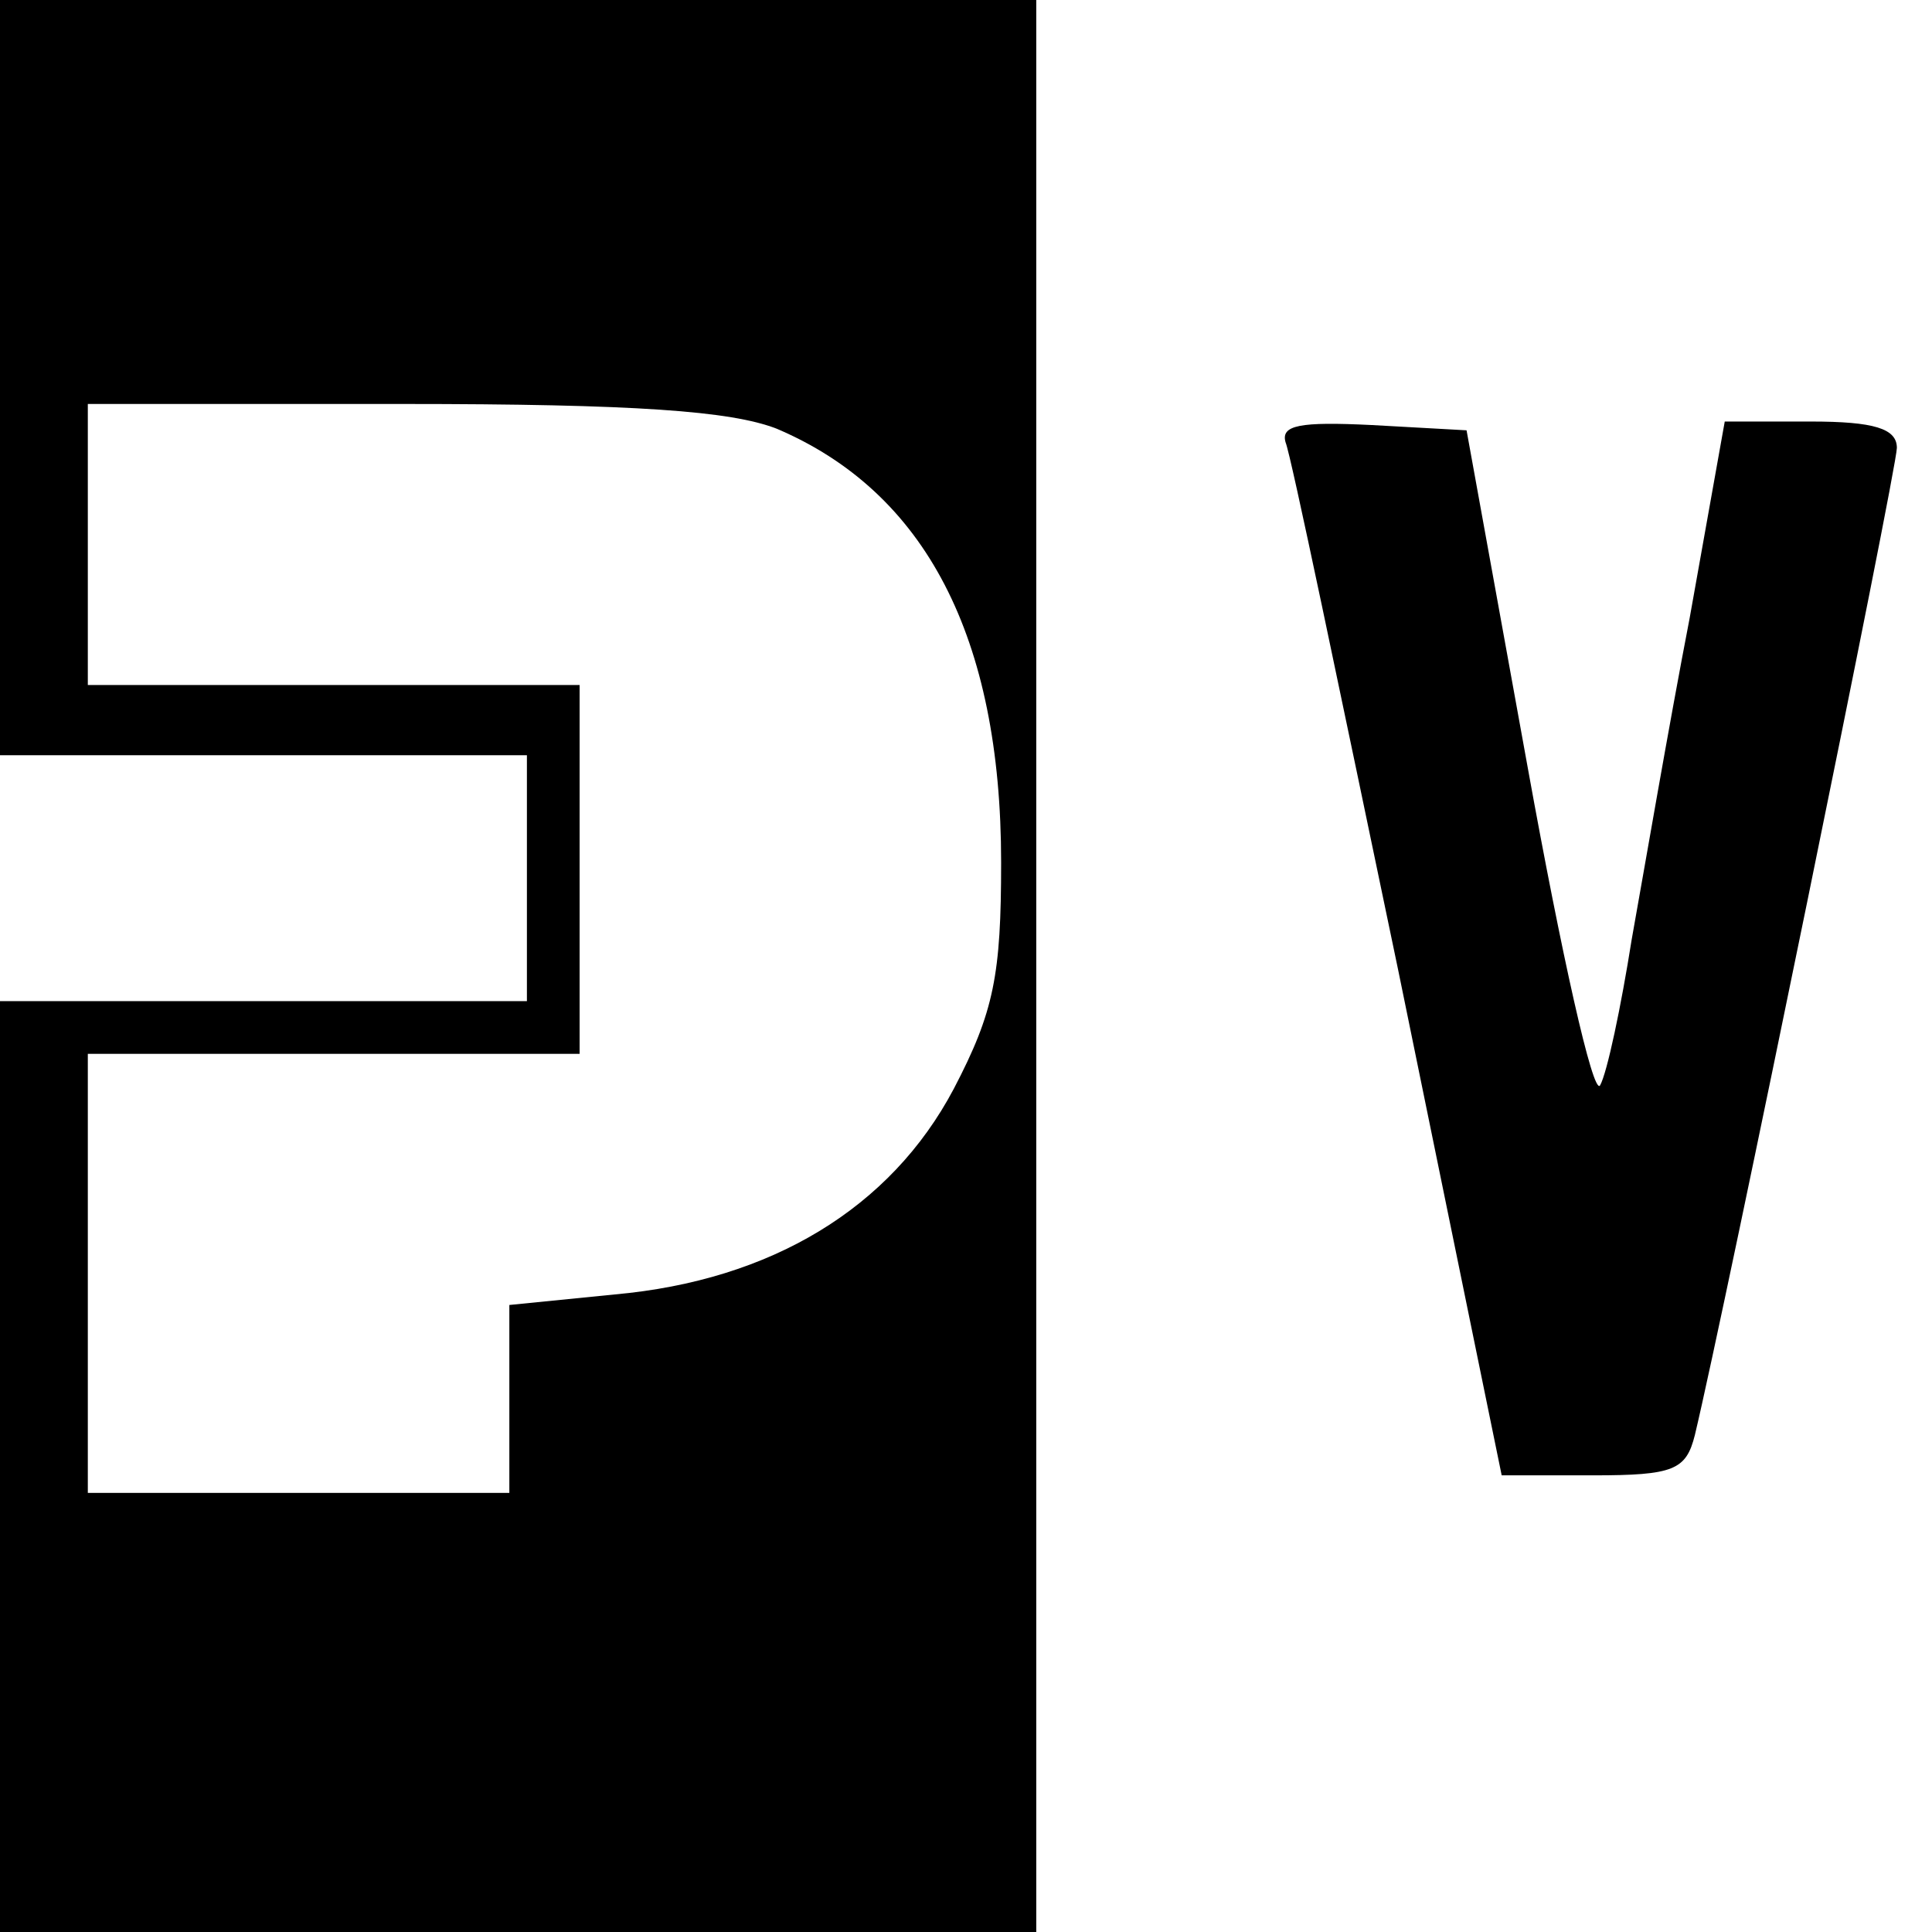
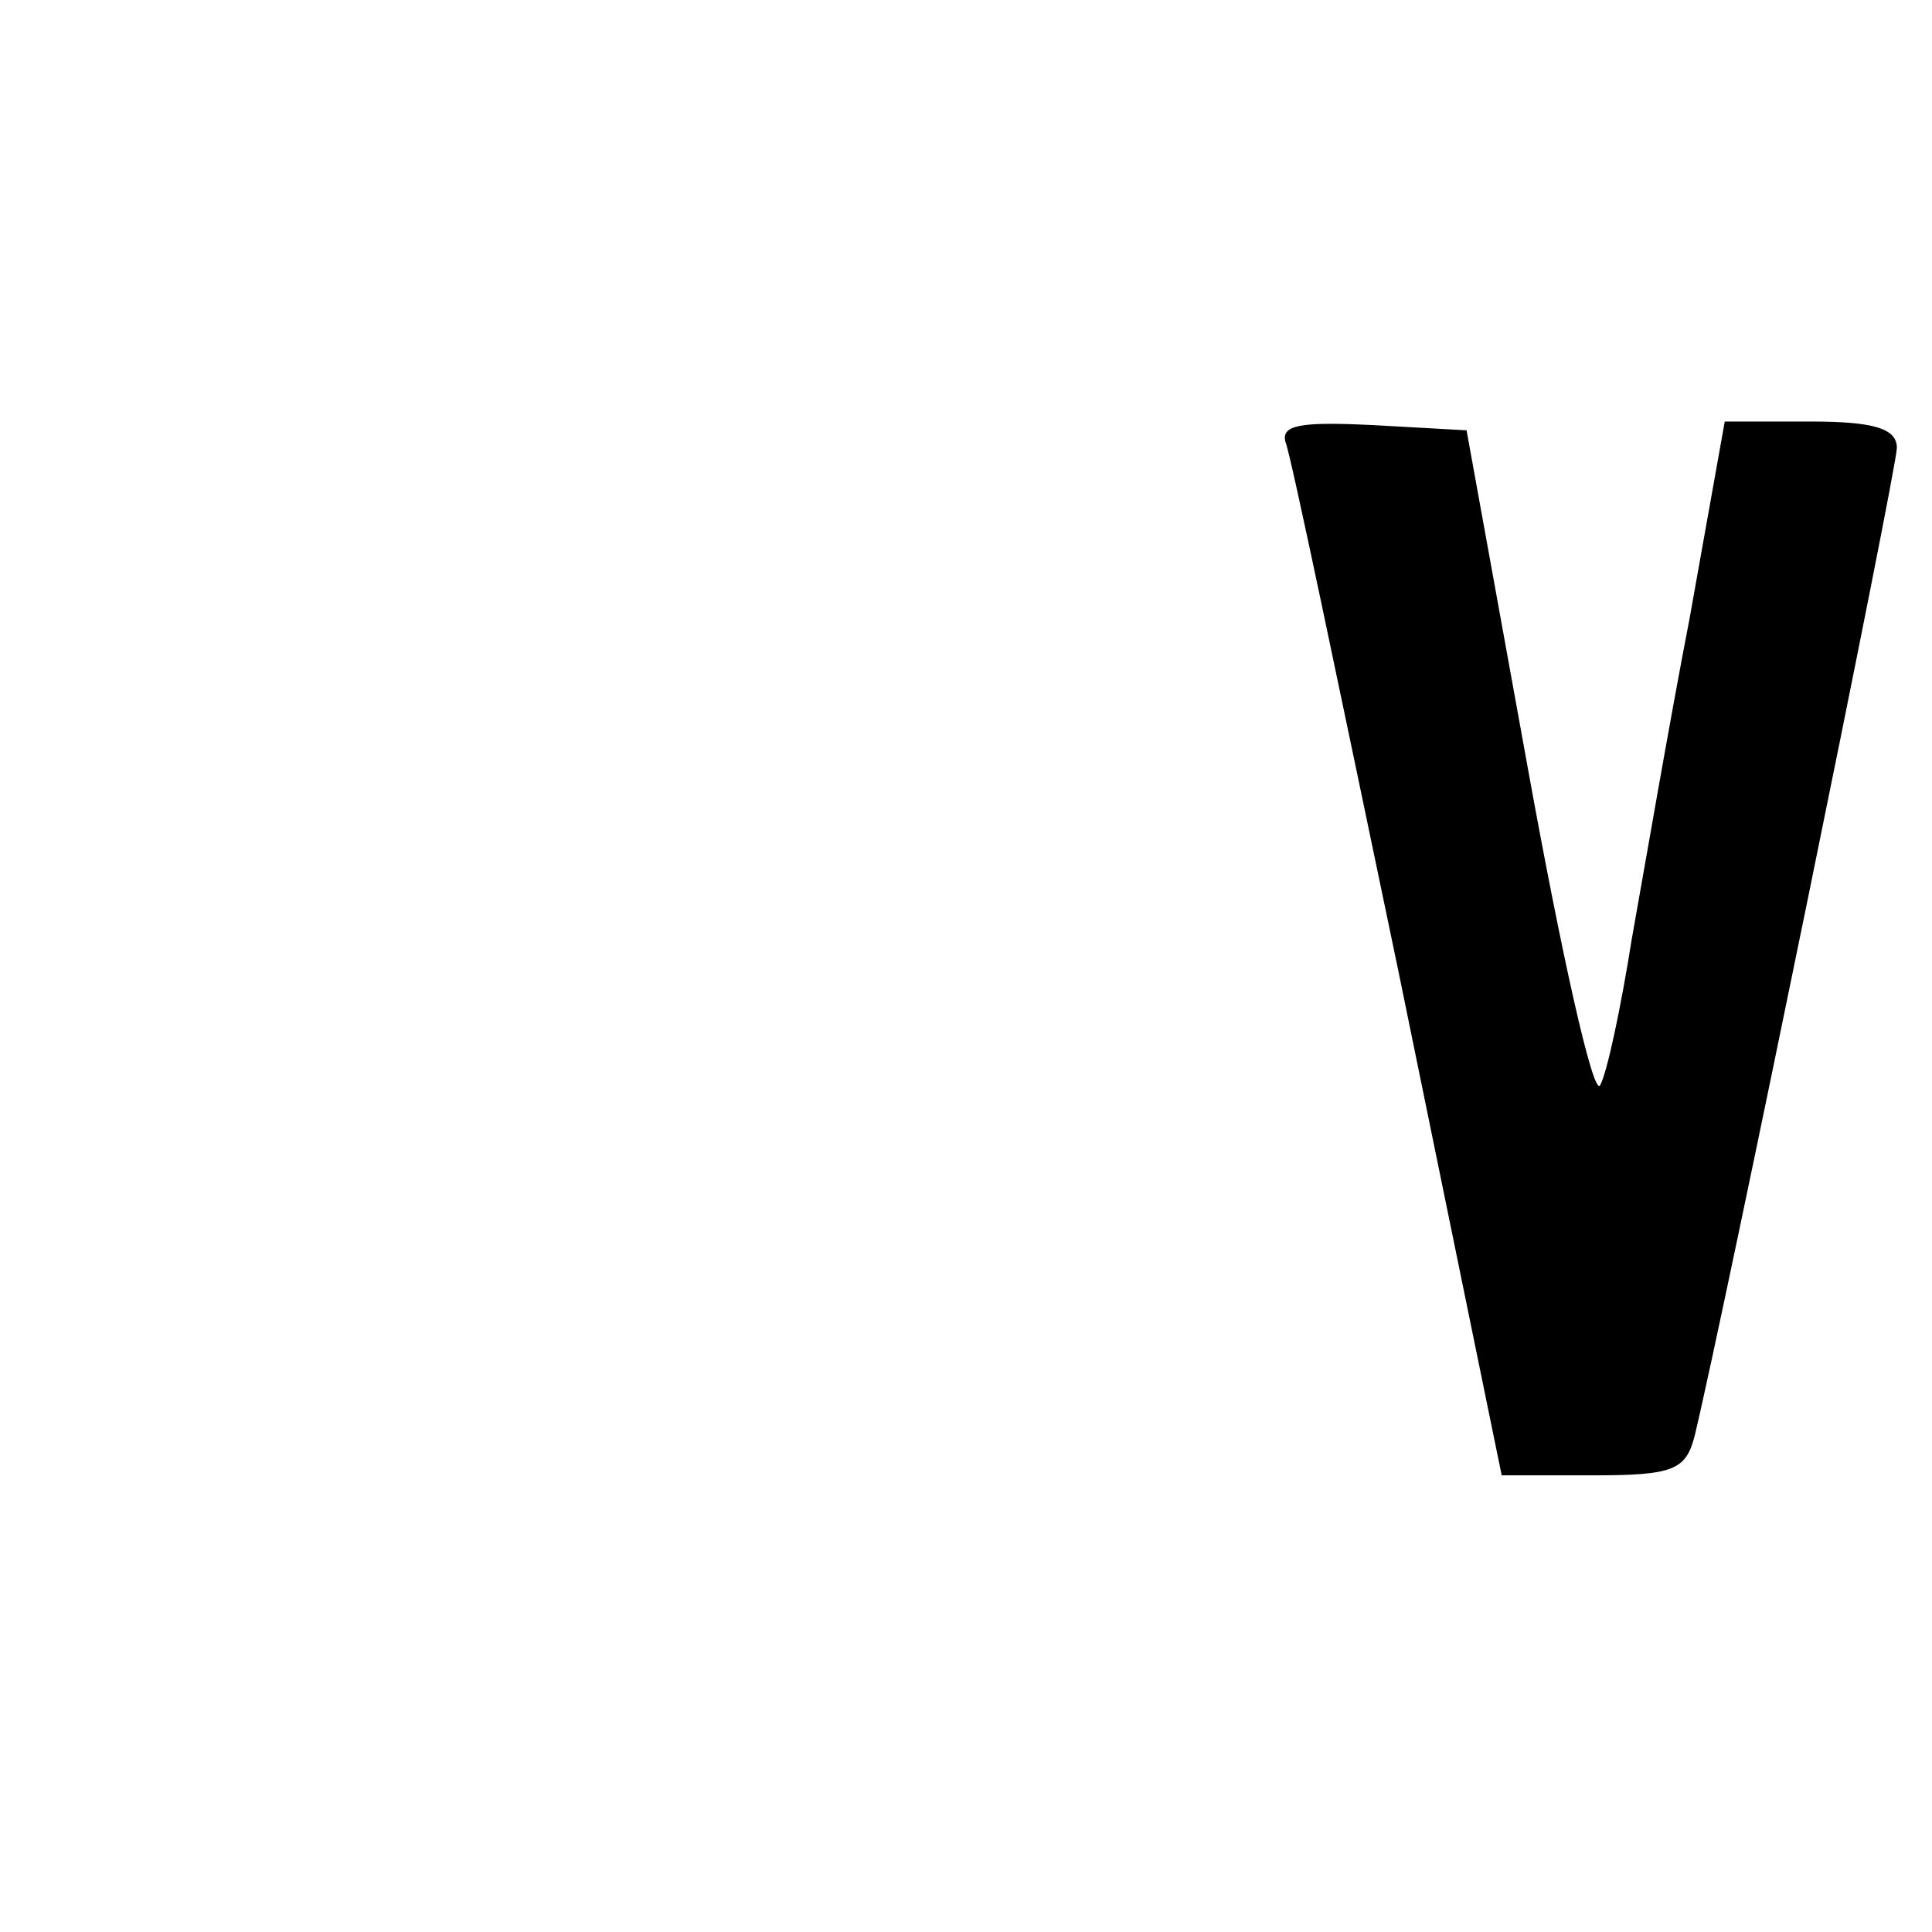
<svg xmlns="http://www.w3.org/2000/svg" version="1.0" width="110pt" height="110pt" viewBox="0 0 110 110" preserveAspectRatio="xMidYMid meet">
  <g transform="translate(0,110) scale(0.1,-0.1)" fill="#000000" stroke="none">
-     <path d="M0 885 l0 -215 150 0 150 0 0 -70 0 -70 -150 0 -150 0 0 -265 0 -265 295 0 295 0 0 550 0 550 -295 0 -295 0 0 -215z m442 -29 c85 -36 128 -119 128 -247 0 -64 -4 -85 -27 -129 -36 -68 -104 -109 -193 -117 l-60 -6 0 -53 0 -54 -120 0 -120 0 0 125 0 125 140 0 140 0 0 105 0 105 -140 0 -140 0 0 80 0 80 179 0 c133 0 187 -4 213 -14z" />
    <path d="M732 848 c3 -7 31 -142 64 -300 l59 -288 52 0 c46 0 53 3 58 23 17 71 115 550 115 562 0 11 -13 15 -49 15 l-49 0 -20 -112 c-12 -62 -26 -144 -33 -183 -6 -38 -14 -76 -18 -83 -4 -6 -22 75 -41 180 l-35 193 -54 3 c-41 2 -52 0 -49 -10z" />
  </g>
</svg>